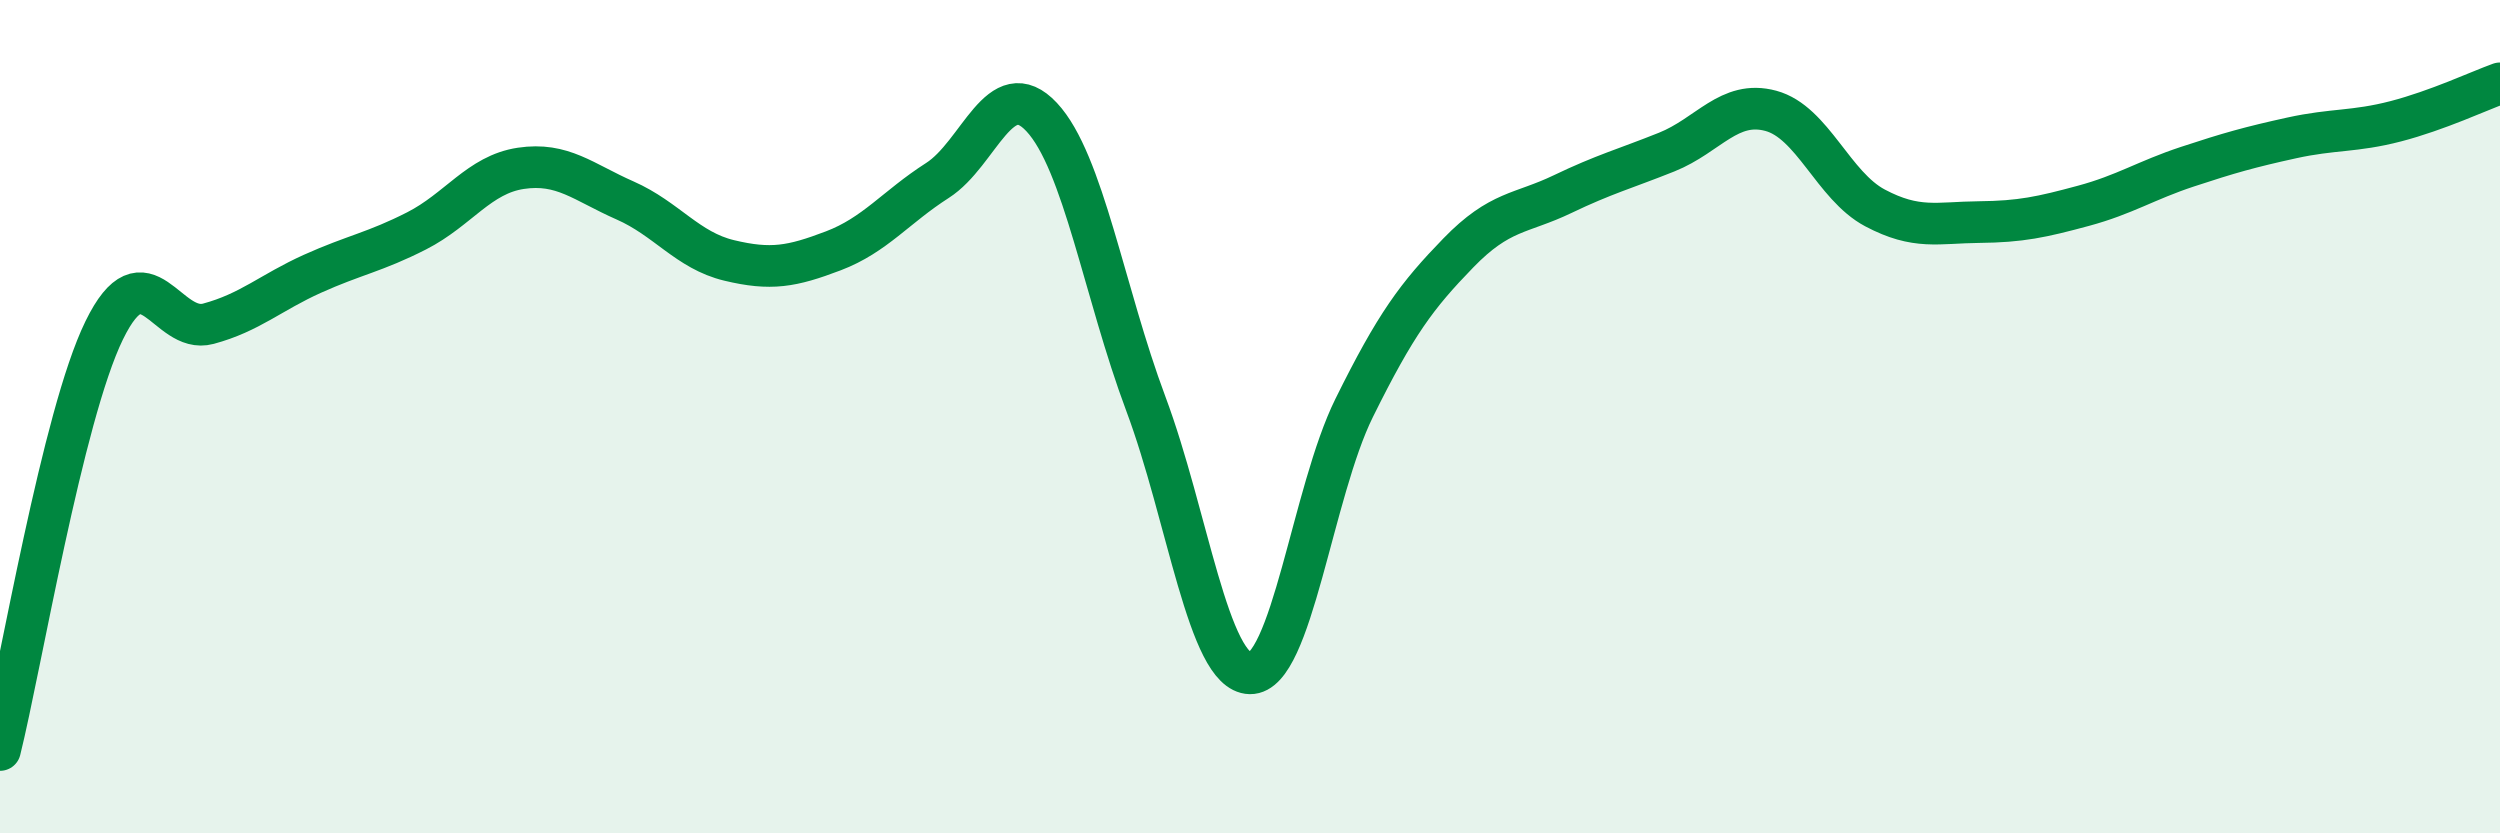
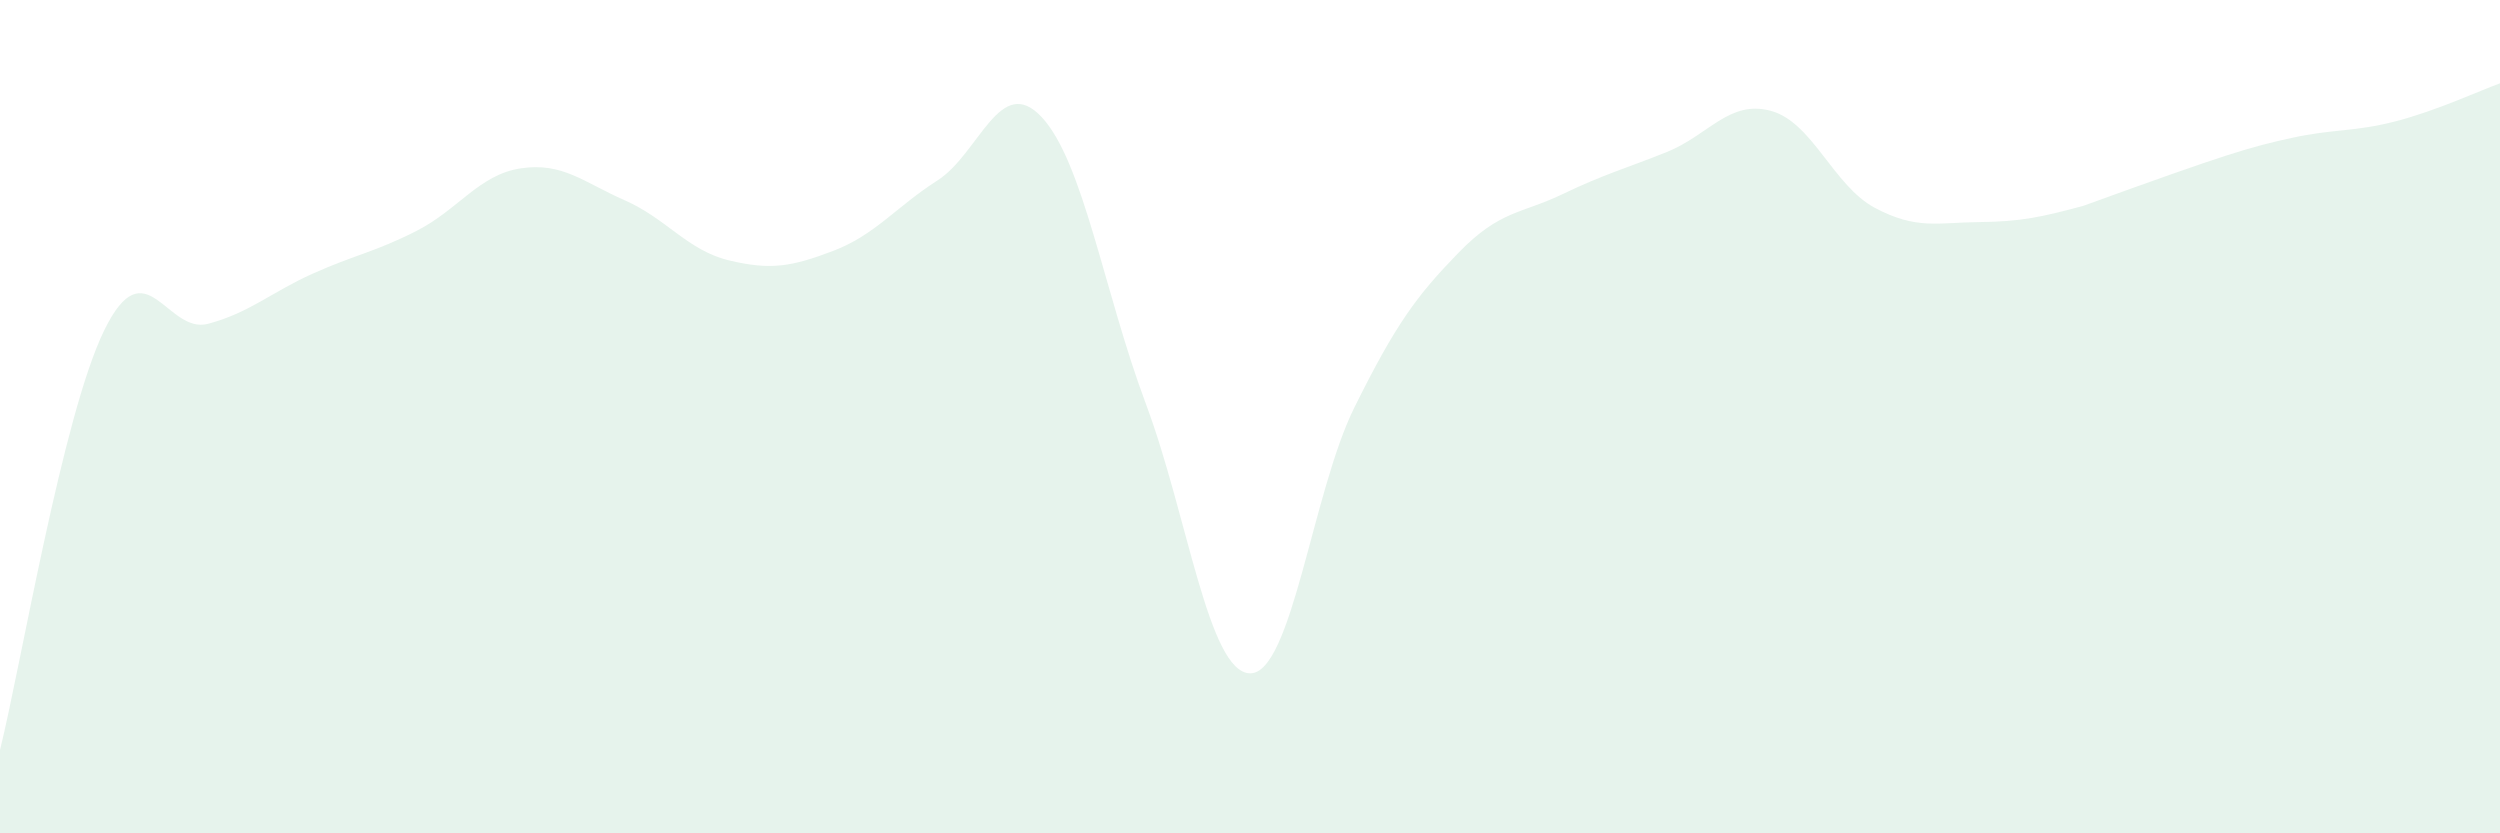
<svg xmlns="http://www.w3.org/2000/svg" width="60" height="20" viewBox="0 0 60 20">
-   <path d="M 0,18 C 0.5,15.99 1.5,9.98 2.5,7.93 C 3.5,5.88 4,8.04 5,7.77 C 6,7.5 6.5,7.02 7.5,6.57 C 8.5,6.12 9,6.05 10,5.54 C 11,5.03 11.5,4.19 12.5,4.04 C 13.5,3.89 14,4.37 15,4.81 C 16,5.25 16.5,6.01 17.5,6.25 C 18.5,6.49 19,6.4 20,6.02 C 21,5.64 21.5,4.97 22.5,4.33 C 23.5,3.69 24,1.74 25,2.81 C 26,3.88 26.5,7.02 27.5,9.69 C 28.5,12.36 29,16.14 30,16.16 C 31,16.18 31.5,11.81 32.5,9.79 C 33.5,7.77 34,7.1 35,6.07 C 36,5.04 36.5,5.14 37.5,4.66 C 38.5,4.18 39,4.05 40,3.65 C 41,3.25 41.5,2.39 42.5,2.66 C 43.5,2.93 44,4.46 45,4.99 C 46,5.52 46.5,5.34 47.5,5.33 C 48.5,5.32 49,5.21 50,4.94 C 51,4.67 51.5,4.33 52.5,4 C 53.5,3.67 54,3.53 55,3.31 C 56,3.09 56.5,3.17 57.5,2.91 C 58.5,2.65 59.5,2.18 60,2L60 20L0 20Z" fill="#008740" opacity="0.1" stroke-linecap="round" stroke-linejoin="round" />
-   <path d="M 0,18 C 0.5,15.99 1.5,9.98 2.5,7.93 C 3.5,5.88 4,8.04 5,7.77 C 6,7.5 6.5,7.02 7.5,6.57 C 8.5,6.12 9,6.05 10,5.54 C 11,5.03 11.5,4.19 12.5,4.04 C 13.5,3.89 14,4.37 15,4.81 C 16,5.25 16.5,6.01 17.5,6.25 C 18.5,6.49 19,6.4 20,6.02 C 21,5.64 21.5,4.97 22.5,4.33 C 23.5,3.69 24,1.74 25,2.81 C 26,3.88 26.5,7.02 27.5,9.69 C 28.5,12.36 29,16.14 30,16.16 C 31,16.18 31.5,11.81 32.5,9.79 C 33.5,7.77 34,7.1 35,6.07 C 36,5.04 36.5,5.14 37.5,4.66 C 38.5,4.18 39,4.05 40,3.65 C 41,3.25 41.5,2.39 42.5,2.66 C 43.5,2.93 44,4.46 45,4.99 C 46,5.52 46.5,5.34 47.5,5.33 C 48.5,5.32 49,5.21 50,4.94 C 51,4.67 51.5,4.33 52.5,4 C 53.5,3.67 54,3.53 55,3.31 C 56,3.09 56.5,3.17 57.5,2.91 C 58.5,2.65 59.5,2.18 60,2" stroke="#008740" stroke-width="1" fill="none" stroke-linecap="round" stroke-linejoin="round" />
+   <path d="M 0,18 C 0.5,15.99 1.5,9.98 2.5,7.93 C 3.5,5.88 4,8.04 5,7.77 C 6,7.5 6.5,7.02 7.5,6.57 C 8.5,6.12 9,6.05 10,5.54 C 11,5.03 11.5,4.19 12.5,4.04 C 13.5,3.89 14,4.37 15,4.81 C 16,5.25 16.5,6.01 17.5,6.25 C 18.5,6.49 19,6.4 20,6.02 C 21,5.64 21.5,4.97 22.5,4.33 C 23.5,3.69 24,1.74 25,2.81 C 26,3.88 26.5,7.02 27.5,9.69 C 28.5,12.36 29,16.14 30,16.16 C 31,16.18 31.5,11.81 32.5,9.79 C 33.5,7.77 34,7.1 35,6.07 C 36,5.04 36.5,5.14 37.5,4.66 C 38.5,4.18 39,4.05 40,3.65 C 41,3.25 41.5,2.39 42.5,2.66 C 43.5,2.93 44,4.46 45,4.99 C 46,5.52 46.5,5.34 47.5,5.33 C 48.5,5.32 49,5.21 50,4.94 C 53.5,3.67 54,3.53 55,3.31 C 56,3.09 56.5,3.17 57.5,2.91 C 58.5,2.65 59.5,2.18 60,2L60 20L0 20Z" fill="#008740" opacity="0.1" stroke-linecap="round" stroke-linejoin="round" />
</svg>